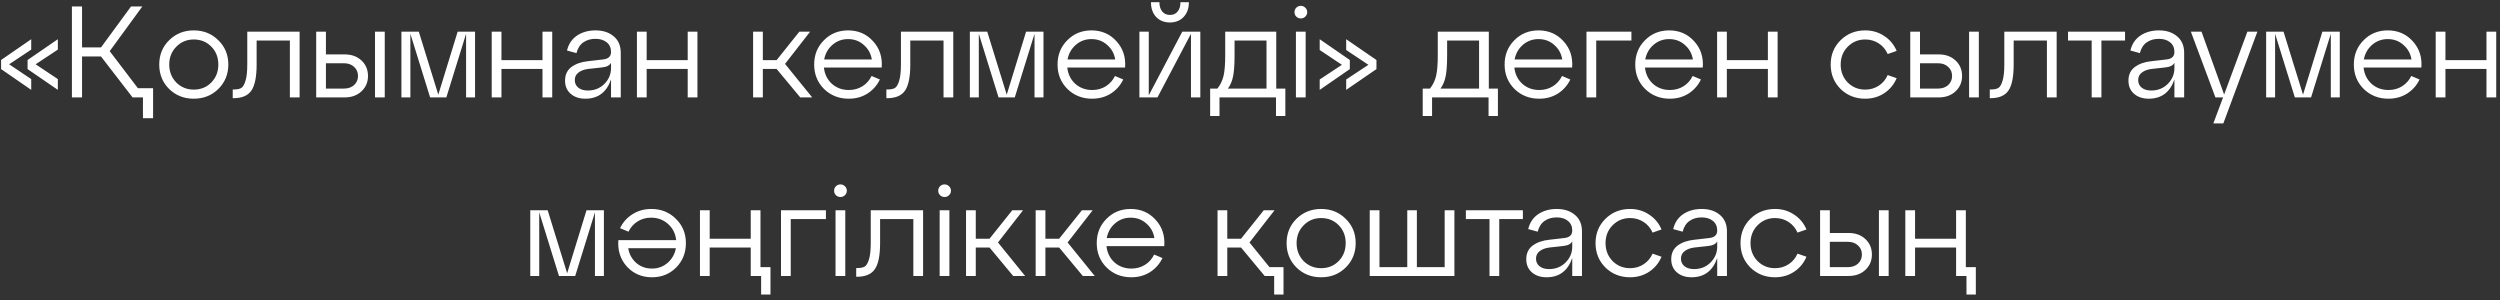
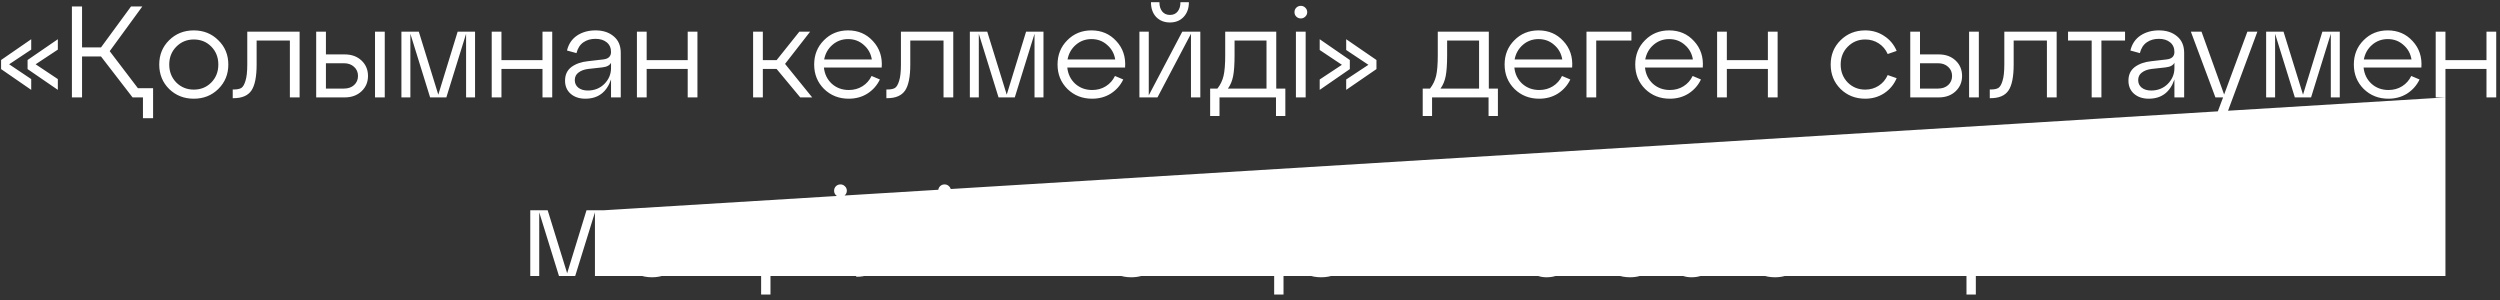
<svg xmlns="http://www.w3.org/2000/svg" width="308" height="37" viewBox="0 0 308 37" fill="none">
  <rect x="0" y="0" width="308" height="37" fill="#333333" stroke="none" />
-   <path d="M3.846 4.832V6.112L1.126 7.92L3.846 9.744V11.072L0.134 8.512V7.392L3.846 4.832ZM3.398 7.392L7.126 4.832V6.112L4.39 7.92L7.126 9.744V11.072L3.398 8.512V7.392ZM13.516 6.304L16.988 10.864H18.86V14.56H17.612V12H16.332L12.444 6.96H10.108V12H8.86V0.8H10.108V5.84H12.444L16.14 0.8H17.532L13.516 6.304ZM20.834 10.96C20.023 10.149 19.618 9.147 19.618 7.952C19.618 6.757 20.023 5.76 20.834 4.96C21.655 4.149 22.669 3.744 23.874 3.744C25.079 3.744 26.087 4.149 26.898 4.96C27.719 5.76 28.13 6.757 28.13 7.952C28.13 9.147 27.719 10.149 26.898 10.96C26.087 11.76 25.079 12.16 23.874 12.16C22.669 12.16 21.655 11.76 20.834 10.96ZM21.714 5.76C21.138 6.347 20.85 7.077 20.85 7.952C20.85 8.827 21.138 9.563 21.714 10.16C22.301 10.747 23.021 11.04 23.874 11.04C24.738 11.04 25.458 10.747 26.034 10.16C26.61 9.573 26.898 8.837 26.898 7.952C26.898 7.067 26.61 6.331 26.034 5.744C25.458 5.157 24.738 4.864 23.874 4.864C23.021 4.864 22.301 5.163 21.714 5.76ZM28.768 12.096H28.672V11.024H28.816C29.2 11.024 29.498 10.965 29.712 10.848C29.925 10.72 30.101 10.427 30.24 9.968C30.389 9.509 30.464 8.837 30.464 7.952V3.904H36.912V12H35.712V4.992H31.616V7.952C31.616 9.456 31.402 10.523 30.976 11.152C30.549 11.781 29.813 12.096 28.768 12.096ZM42.474 12H38.954V3.904H40.154V6.704H42.474C43.316 6.704 44.004 6.955 44.538 7.456C45.071 7.957 45.338 8.592 45.338 9.36C45.338 10.117 45.071 10.747 44.538 11.248C44.004 11.749 43.316 12 42.474 12ZM47.402 12H46.202V3.904H47.402V12ZM40.154 7.792V10.912H42.378C42.89 10.912 43.306 10.768 43.626 10.48C43.946 10.181 44.106 9.808 44.106 9.36C44.106 8.901 43.946 8.528 43.626 8.24C43.306 7.941 42.89 7.792 42.378 7.792H40.154ZM58.526 3.904V12H57.422V4.16L54.99 12H52.99L50.558 4.16V12H49.454V3.904H51.598L53.998 11.664L56.382 3.904H58.526ZM61.779 12H60.579V3.904H61.779V7.408H66.835V3.904H68.035V12H66.835V8.496H61.779V12ZM73.374 3.744C74.292 3.744 75.038 3.989 75.614 4.48C76.19 4.96 76.478 5.637 76.478 6.512V12H75.278V9.792C74.734 11.371 73.678 12.16 72.11 12.16C71.374 12.16 70.772 11.957 70.302 11.552C69.844 11.147 69.614 10.608 69.614 9.936C69.614 9.211 69.876 8.651 70.398 8.256C70.932 7.861 71.62 7.621 72.462 7.536L74.27 7.328C74.942 7.264 75.278 6.955 75.278 6.4C75.278 5.899 75.102 5.504 74.75 5.216C74.398 4.928 73.934 4.784 73.358 4.784C72.782 4.784 72.286 4.928 71.87 5.216C71.454 5.504 71.172 5.947 71.022 6.544L69.854 6.224C70.046 5.424 70.457 4.811 71.086 4.384C71.726 3.957 72.489 3.744 73.374 3.744ZM72.414 11.152C73.236 11.152 73.918 10.88 74.462 10.336C75.006 9.781 75.278 9.136 75.278 8.4V7.728C75.129 8.048 74.766 8.24 74.19 8.304L72.446 8.496C71.956 8.56 71.561 8.709 71.262 8.944C70.964 9.168 70.814 9.477 70.814 9.872C70.814 10.256 70.958 10.565 71.246 10.8C71.545 11.035 71.934 11.152 72.414 11.152ZM79.669 12H78.469V3.904H79.669V7.408H84.725V3.904H85.925V12H84.725V8.496H79.669V12ZM99.806 3.904L96.718 7.872L100.062 12H98.59L95.678 8.496H93.982V12H92.782V3.904H93.982V7.408H95.678L98.478 3.904H99.806ZM104.482 3.744C105.73 3.744 106.754 4.187 107.554 5.072C108.364 5.947 108.722 7.029 108.626 8.32H101.506C101.591 9.131 101.916 9.797 102.482 10.32C103.058 10.832 103.756 11.088 104.578 11.088C105.207 11.088 105.767 10.933 106.258 10.624C106.748 10.315 107.122 9.893 107.378 9.36L108.402 9.792C108.06 10.507 107.554 11.083 106.882 11.52C106.21 11.947 105.436 12.16 104.562 12.16C103.356 12.16 102.343 11.76 101.522 10.96C100.711 10.149 100.306 9.147 100.306 7.952C100.306 6.757 100.706 5.76 101.506 4.96C102.306 4.149 103.298 3.744 104.482 3.744ZM104.482 4.816C103.746 4.816 103.106 5.051 102.562 5.52C102.018 5.989 101.676 6.592 101.538 7.328H107.41C107.292 6.603 106.962 6.005 106.418 5.536C105.884 5.056 105.239 4.816 104.482 4.816ZM109.299 12.096H109.203V11.024H109.347C109.731 11.024 110.029 10.965 110.243 10.848C110.456 10.72 110.632 10.427 110.771 9.968C110.92 9.509 110.995 8.837 110.995 7.952V3.904H117.443V12H116.243V4.992H112.147V7.952C112.147 9.456 111.933 10.523 111.507 11.152C111.08 11.781 110.344 12.096 109.299 12.096ZM128.557 3.904V12H127.453V4.16L125.021 12H123.021L120.589 4.16V12H119.485V3.904H121.629L124.029 11.664L126.413 3.904H128.557ZM134.466 3.744C135.714 3.744 136.738 4.187 137.538 5.072C138.349 5.947 138.706 7.029 138.61 8.32H131.49C131.575 9.131 131.901 9.797 132.466 10.32C133.042 10.832 133.741 11.088 134.562 11.088C135.191 11.088 135.751 10.933 136.242 10.624C136.733 10.315 137.106 9.893 137.362 9.36L138.386 9.792C138.045 10.507 137.538 11.083 136.866 11.52C136.194 11.947 135.421 12.16 134.546 12.16C133.341 12.16 132.327 11.76 131.506 10.96C130.695 10.149 130.29 9.147 130.29 7.952C130.29 6.757 130.69 5.76 131.49 4.96C132.29 4.149 133.282 3.744 134.466 3.744ZM134.466 4.816C133.73 4.816 133.09 5.051 132.546 5.52C132.002 5.989 131.661 6.592 131.522 7.328H137.394C137.277 6.603 136.946 6.005 136.402 5.536C135.869 5.056 135.223 4.816 134.466 4.816ZM145.816 2.096C145.389 2.544 144.829 2.768 144.136 2.768C143.442 2.768 142.877 2.544 142.44 2.096C142.013 1.637 141.8 1.029 141.8 0.272H142.84C142.84 0.752 142.957 1.136 143.192 1.424C143.426 1.701 143.741 1.84 144.136 1.84C144.541 1.84 144.856 1.701 145.08 1.424C145.314 1.136 145.432 0.752 145.432 0.272H146.472C146.472 1.029 146.253 1.637 145.816 2.096ZM141.528 11.744L145.656 3.904H147.88V12H146.728V4.16L142.6 12H140.376V3.904H141.528V11.744ZM157.234 3.904V10.912H158.354V14.288H157.202V12H150.242V14.288H149.09V10.912H149.986C150.349 10.453 150.6 9.936 150.738 9.36C150.877 8.773 150.946 7.925 150.946 6.816V3.904H157.234ZM151.282 10.912H156.034V4.992H152.098V6.816C152.098 7.915 152.04 8.768 151.922 9.376C151.805 9.973 151.592 10.485 151.282 10.912ZM159.481 1.504C159.481 1.28 159.555 1.093 159.705 0.944C159.854 0.795 160.041 0.72 160.265 0.72C160.478 0.72 160.659 0.795 160.809 0.944C160.969 1.093 161.049 1.28 161.049 1.504C161.049 1.717 160.969 1.899 160.809 2.048C160.659 2.197 160.478 2.272 160.265 2.272C160.041 2.272 159.854 2.197 159.705 2.048C159.555 1.899 159.481 1.717 159.481 1.504ZM160.857 12H159.657V3.904H160.857V12ZM162.587 4.832L166.299 7.392V8.512L162.587 11.072V9.792L165.323 7.984L162.587 6.16V4.832ZM165.851 6.16V4.832L169.579 7.392V8.512L165.851 11.072V9.792L168.587 7.984L165.851 6.16ZM183.422 3.904V10.912H184.542V14.288H183.39V12H176.43V14.288H175.278V10.912H176.174C176.537 10.453 176.787 9.936 176.926 9.36C177.065 8.773 177.134 7.925 177.134 6.816V3.904H183.422ZM177.47 10.912H182.222V4.992H178.286V6.816C178.286 7.915 178.227 8.768 178.11 9.376C177.993 9.973 177.779 10.485 177.47 10.912ZM189.544 3.744C190.792 3.744 191.816 4.187 192.616 5.072C193.427 5.947 193.784 7.029 193.688 8.32H186.568C186.653 9.131 186.979 9.797 187.544 10.32C188.12 10.832 188.819 11.088 189.64 11.088C190.269 11.088 190.829 10.933 191.32 10.624C191.811 10.315 192.184 9.893 192.44 9.36L193.464 9.792C193.123 10.507 192.616 11.083 191.944 11.52C191.272 11.947 190.499 12.16 189.624 12.16C188.419 12.16 187.405 11.76 186.584 10.96C185.773 10.149 185.368 9.147 185.368 7.952C185.368 6.757 185.768 5.76 186.568 4.96C187.368 4.149 188.36 3.744 189.544 3.744ZM189.544 4.816C188.808 4.816 188.168 5.051 187.624 5.52C187.08 5.989 186.739 6.592 186.6 7.328H192.472C192.355 6.603 192.024 6.005 191.48 5.536C190.947 5.056 190.301 4.816 189.544 4.816ZM196.654 12H195.454V3.904H200.99V4.992H196.654V12ZM205.638 3.744C206.886 3.744 207.91 4.187 208.71 5.072C209.52 5.947 209.878 7.029 209.782 8.32H202.662C202.747 9.131 203.072 9.797 203.638 10.32C204.214 10.832 204.912 11.088 205.734 11.088C206.363 11.088 206.923 10.933 207.414 10.624C207.904 10.315 208.278 9.893 208.534 9.36L209.558 9.792C209.216 10.507 208.71 11.083 208.038 11.52C207.366 11.947 206.592 12.16 205.718 12.16C204.512 12.16 203.499 11.76 202.678 10.96C201.867 10.149 201.462 9.147 201.462 7.952C201.462 6.757 201.862 5.76 202.662 4.96C203.462 4.149 204.454 3.744 205.638 3.744ZM205.638 4.816C204.902 4.816 204.262 5.051 203.718 5.52C203.174 5.989 202.832 6.592 202.694 7.328H208.566C208.448 6.603 208.118 6.005 207.574 5.536C207.04 5.056 206.395 4.816 205.638 4.816ZM212.747 12H211.547V3.904H212.747V7.408H217.803V3.904H219.003V12H217.803V8.496H212.747V12ZM226.756 10.96C225.945 10.149 225.54 9.147 225.54 7.952C225.54 6.757 225.945 5.76 226.756 4.96C227.577 4.149 228.591 3.744 229.796 3.744C230.671 3.744 231.449 3.973 232.132 4.432C232.825 4.88 233.337 5.493 233.668 6.272L232.564 6.656C232.319 6.101 231.951 5.664 231.46 5.344C230.969 5.024 230.415 4.864 229.796 4.864C228.943 4.864 228.223 5.163 227.636 5.76C227.06 6.347 226.772 7.077 226.772 7.952C226.772 8.827 227.06 9.563 227.636 10.16C228.223 10.747 228.943 11.04 229.796 11.04C230.415 11.04 230.969 10.88 231.46 10.56C231.951 10.24 232.319 9.803 232.564 9.248L233.668 9.632C233.337 10.411 232.825 11.029 232.132 11.488C231.449 11.936 230.671 12.16 229.796 12.16C228.591 12.16 227.577 11.76 226.756 10.96ZM238.864 12H235.344V3.904H236.544V6.704H238.864C239.707 6.704 240.395 6.955 240.928 7.456C241.462 7.957 241.728 8.592 241.728 9.36C241.728 10.117 241.462 10.747 240.928 11.248C240.395 11.749 239.707 12 238.864 12ZM243.792 12H242.592V3.904H243.792V12ZM236.544 7.792V10.912H238.768C239.28 10.912 239.696 10.768 240.016 10.48C240.336 10.181 240.496 9.808 240.496 9.36C240.496 8.901 240.336 8.528 240.016 8.24C239.696 7.941 239.28 7.792 238.768 7.792H236.544ZM245.236 12.096H245.14V11.024H245.284C245.668 11.024 245.967 10.965 246.18 10.848C246.394 10.72 246.57 10.427 246.708 9.968C246.858 9.509 246.932 8.837 246.932 7.952V3.904H253.38V12H252.18V4.992H248.084V7.952C248.084 9.456 247.871 10.523 247.444 11.152C247.018 11.781 246.282 12.096 245.236 12.096ZM258.894 12H257.694V4.992H254.782V3.904H261.806V4.992H258.894V12ZM265.984 3.744C266.901 3.744 267.648 3.989 268.224 4.48C268.8 4.96 269.088 5.637 269.088 6.512V12H267.888V9.792C267.344 11.371 266.288 12.16 264.72 12.16C263.984 12.16 263.381 11.957 262.912 11.552C262.453 11.147 262.224 10.608 262.224 9.936C262.224 9.211 262.485 8.651 263.008 8.256C263.541 7.861 264.229 7.621 265.072 7.536L266.88 7.328C267.552 7.264 267.888 6.955 267.888 6.4C267.888 5.899 267.712 5.504 267.36 5.216C267.008 4.928 266.544 4.784 265.968 4.784C265.392 4.784 264.896 4.928 264.48 5.216C264.064 5.504 263.781 5.947 263.632 6.544L262.464 6.224C262.656 5.424 263.066 4.811 263.696 4.384C264.336 3.957 265.098 3.744 265.984 3.744ZM265.024 11.152C265.845 11.152 266.528 10.88 267.072 10.336C267.616 9.781 267.888 9.136 267.888 8.4V7.728C267.738 8.048 267.376 8.24 266.8 8.304L265.056 8.496C264.565 8.56 264.17 8.709 263.872 8.944C263.573 9.168 263.424 9.477 263.424 9.872C263.424 10.256 263.568 10.565 263.856 10.8C264.154 11.035 264.544 11.152 265.024 11.152ZM274.012 11.648L276.876 3.904H278.108L273.916 15.2H272.684L273.884 12H272.94L269.916 3.904H271.228L274.012 11.648ZM288.26 3.904V12H287.156V4.16L284.724 12H282.724L280.292 4.16V12H279.188V3.904H281.332L283.732 11.664L286.116 3.904H288.26ZM294.169 3.744C295.417 3.744 296.441 4.187 297.241 5.072C298.052 5.947 298.409 7.029 298.313 8.32H291.193C291.278 9.131 291.604 9.797 292.169 10.32C292.745 10.832 293.444 11.088 294.265 11.088C294.894 11.088 295.454 10.933 295.945 10.624C296.436 10.315 296.809 9.893 297.065 9.36L298.089 9.792C297.748 10.507 297.241 11.083 296.569 11.52C295.897 11.947 295.124 12.16 294.249 12.16C293.044 12.16 292.03 11.76 291.209 10.96C290.398 10.149 289.993 9.147 289.993 7.952C289.993 6.757 290.393 5.76 291.193 4.96C291.993 4.149 292.985 3.744 294.169 3.744ZM294.169 4.816C293.433 4.816 292.793 5.051 292.249 5.52C291.705 5.989 291.364 6.592 291.225 7.328H297.097C296.98 6.603 296.649 6.005 296.105 5.536C295.572 5.056 294.926 4.816 294.169 4.816ZM301.279 12H300.079V3.904H301.279V7.408H306.335V3.904H307.535V12H306.335V8.496H301.279V12ZM74.401 25.904V34H73.297V26.16L70.865 34H68.865L66.433 26.16V34H65.329V25.904H67.473L69.873 33.664L72.257 25.904H74.401ZM80.246 25.744C81.451 25.744 82.459 26.149 83.27 26.96C84.091 27.76 84.502 28.757 84.502 29.952C84.502 31.147 84.102 32.149 83.302 32.96C82.502 33.76 81.51 34.16 80.326 34.16C79.078 34.16 78.048 33.723 77.238 32.848C76.438 31.963 76.086 30.875 76.182 29.584H83.302C83.216 28.773 82.886 28.112 82.31 27.6C81.734 27.077 81.035 26.816 80.214 26.816C79.595 26.816 79.04 26.971 78.55 27.28C78.059 27.589 77.686 28.011 77.43 28.544L76.39 28.112C76.731 27.397 77.238 26.827 77.91 26.4C78.592 25.963 79.371 25.744 80.246 25.744ZM80.326 33.088C81.062 33.088 81.702 32.853 82.246 32.384C82.79 31.915 83.131 31.312 83.27 30.576H77.398C77.515 31.301 77.84 31.904 78.374 32.384C78.918 32.853 79.568 33.088 80.326 33.088ZM93.691 25.904V32.912H94.923V36.288H93.771V34H92.491V30.496H87.435V34H86.235V25.904H87.435V29.408H92.491V25.904H93.691ZM97.419 34H96.219V25.904H101.755V26.992H97.419V34ZM102.762 23.504C102.762 23.28 102.837 23.093 102.986 22.944C103.135 22.795 103.322 22.72 103.546 22.72C103.759 22.72 103.941 22.795 104.09 22.944C104.25 23.093 104.33 23.28 104.33 23.504C104.33 23.717 104.25 23.899 104.09 24.048C103.941 24.197 103.759 24.272 103.546 24.272C103.322 24.272 103.135 24.197 102.986 24.048C102.837 23.899 102.762 23.717 102.762 23.504ZM104.138 34H102.938V25.904H104.138V34ZM105.58 34.096H105.484V33.024H105.628C106.012 33.024 106.311 32.965 106.524 32.848C106.737 32.72 106.913 32.427 107.052 31.968C107.201 31.509 107.276 30.837 107.276 29.952V25.904H113.724V34H112.524V26.992H108.428V29.952C108.428 31.456 108.215 32.523 107.788 33.152C107.361 33.781 106.625 34.096 105.58 34.096ZM115.59 23.504C115.59 23.28 115.665 23.093 115.814 22.944C115.964 22.795 116.15 22.72 116.374 22.72C116.588 22.72 116.769 22.795 116.918 22.944C117.078 23.093 117.158 23.28 117.158 23.504C117.158 23.717 117.078 23.899 116.918 24.048C116.769 24.197 116.588 24.272 116.374 24.272C116.15 24.272 115.964 24.197 115.814 24.048C115.665 23.899 115.59 23.717 115.59 23.504ZM116.966 34H115.766V25.904H116.966V34ZM126.04 25.904L122.952 29.872L126.296 34H124.824L121.912 30.496H120.216V34H119.016V25.904H120.216V29.408H121.912L124.712 25.904H126.04ZM134.618 25.904L131.53 29.872L134.874 34H133.402L130.49 30.496H128.794V34H127.594V25.904H128.794V29.408H130.49L133.29 25.904H134.618ZM139.294 25.744C140.542 25.744 141.566 26.187 142.366 27.072C143.177 27.947 143.534 29.029 143.438 30.32H136.318C136.403 31.131 136.729 31.797 137.294 32.32C137.87 32.832 138.569 33.088 139.39 33.088C140.019 33.088 140.579 32.933 141.07 32.624C141.561 32.315 141.934 31.893 142.19 31.36L143.214 31.792C142.873 32.507 142.366 33.083 141.694 33.52C141.022 33.947 140.249 34.16 139.374 34.16C138.169 34.16 137.155 33.76 136.334 32.96C135.523 32.149 135.118 31.147 135.118 29.952C135.118 28.757 135.518 27.76 136.318 26.96C137.118 26.149 138.11 25.744 139.294 25.744ZM139.294 26.816C138.558 26.816 137.918 27.051 137.374 27.52C136.83 27.989 136.489 28.592 136.35 29.328H142.222C142.105 28.603 141.774 28.005 141.23 27.536C140.697 27.056 140.051 26.816 139.294 26.816ZM153.937 29.872L156.401 32.912H158.129V36.288H156.977V34H155.809L152.897 30.496H151.201V34H150.001V25.904H151.201V29.408H152.897L155.697 25.904H157.025L153.937 29.872ZM159.725 32.96C158.914 32.149 158.509 31.147 158.509 29.952C158.509 28.757 158.914 27.76 159.725 26.96C160.546 26.149 161.559 25.744 162.765 25.744C163.97 25.744 164.978 26.149 165.789 26.96C166.61 27.76 167.021 28.757 167.021 29.952C167.021 31.147 166.61 32.149 165.789 32.96C164.978 33.76 163.97 34.16 162.765 34.16C161.559 34.16 160.546 33.76 159.725 32.96ZM160.605 27.76C160.029 28.347 159.741 29.077 159.741 29.952C159.741 30.827 160.029 31.563 160.605 32.16C161.191 32.747 161.911 33.04 162.765 33.04C163.629 33.04 164.349 32.747 164.925 32.16C165.501 31.573 165.789 30.837 165.789 29.952C165.789 29.067 165.501 28.331 164.925 27.744C164.349 27.157 163.629 26.864 162.765 26.864C161.911 26.864 161.191 27.163 160.605 27.76ZM179.183 34H168.751V25.904H169.951V32.912H173.375V25.904H174.559V32.912H177.983V25.904H179.183V34ZM184.707 34H183.507V26.992H180.595V25.904H187.619V26.992H184.707V34ZM191.796 25.744C192.714 25.744 193.46 25.989 194.036 26.48C194.612 26.96 194.9 27.637 194.9 28.512V34H193.7V31.792C193.156 33.371 192.1 34.16 190.532 34.16C189.796 34.16 189.194 33.957 188.724 33.552C188.266 33.147 188.036 32.608 188.036 31.936C188.036 31.211 188.298 30.651 188.82 30.256C189.354 29.861 190.042 29.621 190.884 29.536L192.692 29.328C193.364 29.264 193.7 28.955 193.7 28.4C193.7 27.899 193.524 27.504 193.172 27.216C192.82 26.928 192.356 26.784 191.78 26.784C191.204 26.784 190.708 26.928 190.292 27.216C189.876 27.504 189.594 27.947 189.444 28.544L188.276 28.224C188.468 27.424 188.879 26.811 189.508 26.384C190.148 25.957 190.911 25.744 191.796 25.744ZM190.836 33.152C191.658 33.152 192.34 32.88 192.884 32.336C193.428 31.781 193.7 31.136 193.7 30.4V29.728C193.551 30.048 193.188 30.24 192.612 30.304L190.868 30.496C190.378 30.56 189.983 30.709 189.684 30.944C189.386 31.168 189.236 31.477 189.236 31.872C189.236 32.256 189.38 32.565 189.668 32.8C189.967 33.035 190.356 33.152 190.836 33.152ZM197.787 32.96C196.977 32.149 196.571 31.147 196.571 29.952C196.571 28.757 196.977 27.76 197.787 26.96C198.609 26.149 199.622 25.744 200.827 25.744C201.702 25.744 202.481 25.973 203.163 26.432C203.857 26.88 204.369 27.493 204.699 28.272L203.595 28.656C203.35 28.101 202.982 27.664 202.491 27.344C202.001 27.024 201.446 26.864 200.827 26.864C199.974 26.864 199.254 27.163 198.667 27.76C198.091 28.347 197.803 29.077 197.803 29.952C197.803 30.827 198.091 31.563 198.667 32.16C199.254 32.747 199.974 33.04 200.827 33.04C201.446 33.04 202.001 32.88 202.491 32.56C202.982 32.24 203.35 31.803 203.595 31.248L204.699 31.632C204.369 32.411 203.857 33.029 203.163 33.488C202.481 33.936 201.702 34.16 200.827 34.16C199.622 34.16 198.609 33.76 197.787 32.96ZM209.656 25.744C210.573 25.744 211.32 25.989 211.896 26.48C212.472 26.96 212.76 27.637 212.76 28.512V34H211.56V31.792C211.016 33.371 209.96 34.16 208.392 34.16C207.656 34.16 207.053 33.957 206.584 33.552C206.125 33.147 205.896 32.608 205.896 31.936C205.896 31.211 206.157 30.651 206.68 30.256C207.213 29.861 207.901 29.621 208.744 29.536L210.552 29.328C211.224 29.264 211.56 28.955 211.56 28.4C211.56 27.899 211.384 27.504 211.032 27.216C210.68 26.928 210.216 26.784 209.64 26.784C209.064 26.784 208.568 26.928 208.152 27.216C207.736 27.504 207.453 27.947 207.304 28.544L206.136 28.224C206.328 27.424 206.738 26.811 207.368 26.384C208.008 25.957 208.77 25.744 209.656 25.744ZM208.696 33.152C209.517 33.152 210.2 32.88 210.744 32.336C211.288 31.781 211.56 31.136 211.56 30.4V29.728C211.41 30.048 211.048 30.24 210.472 30.304L208.728 30.496C208.237 30.56 207.842 30.709 207.544 30.944C207.245 31.168 207.096 31.477 207.096 31.872C207.096 32.256 207.24 32.565 207.528 32.8C207.826 33.035 208.216 33.152 208.696 33.152ZM215.647 32.96C214.836 32.149 214.431 31.147 214.431 29.952C214.431 28.757 214.836 27.76 215.647 26.96C216.468 26.149 217.481 25.744 218.687 25.744C219.561 25.744 220.34 25.973 221.023 26.432C221.716 26.88 222.228 27.493 222.559 28.272L221.455 28.656C221.209 28.101 220.841 27.664 220.351 27.344C219.86 27.024 219.305 26.864 218.687 26.864C217.833 26.864 217.113 27.163 216.527 27.76C215.951 28.347 215.663 29.077 215.663 29.952C215.663 30.827 215.951 31.563 216.527 32.16C217.113 32.747 217.833 33.04 218.687 33.04C219.305 33.04 219.86 32.88 220.351 32.56C220.841 32.24 221.209 31.803 221.455 31.248L222.559 31.632C222.228 32.411 221.716 33.029 221.023 33.488C220.34 33.936 219.561 34.16 218.687 34.16C217.481 34.16 216.468 33.76 215.647 32.96ZM227.755 34H224.235V25.904H225.435V28.704H227.755C228.598 28.704 229.286 28.955 229.819 29.456C230.352 29.957 230.619 30.592 230.619 31.36C230.619 32.117 230.352 32.747 229.819 33.248C229.286 33.749 228.598 34 227.755 34ZM232.683 34H231.483V25.904H232.683V34ZM225.435 29.792V32.912H227.659C228.171 32.912 228.587 32.768 228.907 32.48C229.227 32.181 229.387 31.808 229.387 31.36C229.387 30.901 229.227 30.528 228.907 30.24C228.587 29.941 228.171 29.792 227.659 29.792H225.435ZM242.191 25.904V32.912H243.423V36.288H242.271V34H240.991V30.496H235.935V34H234.735V25.904H235.935V29.408H240.991V25.904H242.191Z" fill="white" />
+   <path d="M3.846 4.832V6.112L1.126 7.92L3.846 9.744V11.072L0.134 8.512V7.392L3.846 4.832ZM3.398 7.392L7.126 4.832V6.112L4.39 7.92L7.126 9.744V11.072L3.398 8.512V7.392ZM13.516 6.304L16.988 10.864H18.86V14.56H17.612V12H16.332L12.444 6.96H10.108V12H8.86V0.8H10.108V5.84H12.444L16.14 0.8H17.532L13.516 6.304ZM20.834 10.96C20.023 10.149 19.618 9.147 19.618 7.952C19.618 6.757 20.023 5.76 20.834 4.96C21.655 4.149 22.669 3.744 23.874 3.744C25.079 3.744 26.087 4.149 26.898 4.96C27.719 5.76 28.13 6.757 28.13 7.952C28.13 9.147 27.719 10.149 26.898 10.96C26.087 11.76 25.079 12.16 23.874 12.16C22.669 12.16 21.655 11.76 20.834 10.96ZM21.714 5.76C21.138 6.347 20.85 7.077 20.85 7.952C20.85 8.827 21.138 9.563 21.714 10.16C22.301 10.747 23.021 11.04 23.874 11.04C24.738 11.04 25.458 10.747 26.034 10.16C26.61 9.573 26.898 8.837 26.898 7.952C26.898 7.067 26.61 6.331 26.034 5.744C25.458 5.157 24.738 4.864 23.874 4.864C23.021 4.864 22.301 5.163 21.714 5.76ZM28.768 12.096H28.672V11.024H28.816C29.2 11.024 29.498 10.965 29.712 10.848C29.925 10.72 30.101 10.427 30.24 9.968C30.389 9.509 30.464 8.837 30.464 7.952V3.904H36.912V12H35.712V4.992H31.616V7.952C31.616 9.456 31.402 10.523 30.976 11.152C30.549 11.781 29.813 12.096 28.768 12.096ZM42.474 12H38.954V3.904H40.154V6.704H42.474C43.316 6.704 44.004 6.955 44.538 7.456C45.071 7.957 45.338 8.592 45.338 9.36C45.338 10.117 45.071 10.747 44.538 11.248C44.004 11.749 43.316 12 42.474 12ZM47.402 12H46.202V3.904H47.402V12ZM40.154 7.792V10.912H42.378C42.89 10.912 43.306 10.768 43.626 10.48C43.946 10.181 44.106 9.808 44.106 9.36C44.106 8.901 43.946 8.528 43.626 8.24C43.306 7.941 42.89 7.792 42.378 7.792H40.154ZM58.526 3.904V12H57.422V4.16L54.99 12H52.99L50.558 4.16V12H49.454V3.904H51.598L53.998 11.664L56.382 3.904H58.526ZM61.779 12H60.579V3.904H61.779V7.408H66.835V3.904H68.035V12H66.835V8.496H61.779V12ZM73.374 3.744C74.292 3.744 75.038 3.989 75.614 4.48C76.19 4.96 76.478 5.637 76.478 6.512V12H75.278V9.792C74.734 11.371 73.678 12.16 72.11 12.16C71.374 12.16 70.772 11.957 70.302 11.552C69.844 11.147 69.614 10.608 69.614 9.936C69.614 9.211 69.876 8.651 70.398 8.256C70.932 7.861 71.62 7.621 72.462 7.536L74.27 7.328C74.942 7.264 75.278 6.955 75.278 6.4C75.278 5.899 75.102 5.504 74.75 5.216C74.398 4.928 73.934 4.784 73.358 4.784C72.782 4.784 72.286 4.928 71.87 5.216C71.454 5.504 71.172 5.947 71.022 6.544L69.854 6.224C70.046 5.424 70.457 4.811 71.086 4.384C71.726 3.957 72.489 3.744 73.374 3.744ZM72.414 11.152C73.236 11.152 73.918 10.88 74.462 10.336C75.006 9.781 75.278 9.136 75.278 8.4V7.728C75.129 8.048 74.766 8.24 74.19 8.304L72.446 8.496C71.956 8.56 71.561 8.709 71.262 8.944C70.964 9.168 70.814 9.477 70.814 9.872C70.814 10.256 70.958 10.565 71.246 10.8C71.545 11.035 71.934 11.152 72.414 11.152ZM79.669 12H78.469V3.904H79.669V7.408H84.725V3.904H85.925V12H84.725V8.496H79.669V12ZM99.806 3.904L96.718 7.872L100.062 12H98.59L95.678 8.496H93.982V12H92.782V3.904H93.982V7.408H95.678L98.478 3.904H99.806ZM104.482 3.744C105.73 3.744 106.754 4.187 107.554 5.072C108.364 5.947 108.722 7.029 108.626 8.32H101.506C101.591 9.131 101.916 9.797 102.482 10.32C103.058 10.832 103.756 11.088 104.578 11.088C105.207 11.088 105.767 10.933 106.258 10.624C106.748 10.315 107.122 9.893 107.378 9.36L108.402 9.792C108.06 10.507 107.554 11.083 106.882 11.52C106.21 11.947 105.436 12.16 104.562 12.16C103.356 12.16 102.343 11.76 101.522 10.96C100.711 10.149 100.306 9.147 100.306 7.952C100.306 6.757 100.706 5.76 101.506 4.96C102.306 4.149 103.298 3.744 104.482 3.744ZM104.482 4.816C103.746 4.816 103.106 5.051 102.562 5.52C102.018 5.989 101.676 6.592 101.538 7.328H107.41C107.292 6.603 106.962 6.005 106.418 5.536C105.884 5.056 105.239 4.816 104.482 4.816ZM109.299 12.096H109.203V11.024H109.347C109.731 11.024 110.029 10.965 110.243 10.848C110.456 10.72 110.632 10.427 110.771 9.968C110.92 9.509 110.995 8.837 110.995 7.952V3.904H117.443V12H116.243V4.992H112.147V7.952C112.147 9.456 111.933 10.523 111.507 11.152C111.08 11.781 110.344 12.096 109.299 12.096ZM128.557 3.904V12H127.453V4.16L125.021 12H123.021L120.589 4.16V12H119.485V3.904H121.629L124.029 11.664L126.413 3.904H128.557ZM134.466 3.744C135.714 3.744 136.738 4.187 137.538 5.072C138.349 5.947 138.706 7.029 138.61 8.32H131.49C131.575 9.131 131.901 9.797 132.466 10.32C133.042 10.832 133.741 11.088 134.562 11.088C135.191 11.088 135.751 10.933 136.242 10.624C136.733 10.315 137.106 9.893 137.362 9.36L138.386 9.792C138.045 10.507 137.538 11.083 136.866 11.52C136.194 11.947 135.421 12.16 134.546 12.16C133.341 12.16 132.327 11.76 131.506 10.96C130.695 10.149 130.29 9.147 130.29 7.952C130.29 6.757 130.69 5.76 131.49 4.96C132.29 4.149 133.282 3.744 134.466 3.744ZM134.466 4.816C133.73 4.816 133.09 5.051 132.546 5.52C132.002 5.989 131.661 6.592 131.522 7.328H137.394C137.277 6.603 136.946 6.005 136.402 5.536C135.869 5.056 135.223 4.816 134.466 4.816ZM145.816 2.096C145.389 2.544 144.829 2.768 144.136 2.768C143.442 2.768 142.877 2.544 142.44 2.096C142.013 1.637 141.8 1.029 141.8 0.272H142.84C142.84 0.752 142.957 1.136 143.192 1.424C143.426 1.701 143.741 1.84 144.136 1.84C144.541 1.84 144.856 1.701 145.08 1.424C145.314 1.136 145.432 0.752 145.432 0.272H146.472C146.472 1.029 146.253 1.637 145.816 2.096ZM141.528 11.744L145.656 3.904H147.88V12H146.728V4.16L142.6 12H140.376V3.904H141.528V11.744ZM157.234 3.904V10.912H158.354V14.288H157.202V12H150.242V14.288H149.09V10.912H149.986C150.349 10.453 150.6 9.936 150.738 9.36C150.877 8.773 150.946 7.925 150.946 6.816V3.904H157.234ZM151.282 10.912H156.034V4.992H152.098V6.816C152.098 7.915 152.04 8.768 151.922 9.376C151.805 9.973 151.592 10.485 151.282 10.912ZM159.481 1.504C159.481 1.28 159.555 1.093 159.705 0.944C159.854 0.795 160.041 0.72 160.265 0.72C160.478 0.72 160.659 0.795 160.809 0.944C160.969 1.093 161.049 1.28 161.049 1.504C161.049 1.717 160.969 1.899 160.809 2.048C160.659 2.197 160.478 2.272 160.265 2.272C160.041 2.272 159.854 2.197 159.705 2.048C159.555 1.899 159.481 1.717 159.481 1.504ZM160.857 12H159.657V3.904H160.857V12ZM162.587 4.832L166.299 7.392V8.512L162.587 11.072V9.792L165.323 7.984L162.587 6.16V4.832ZM165.851 6.16V4.832L169.579 7.392V8.512L165.851 11.072V9.792L168.587 7.984L165.851 6.16ZM183.422 3.904V10.912H184.542V14.288H183.39V12H176.43V14.288H175.278V10.912H176.174C176.537 10.453 176.787 9.936 176.926 9.36C177.065 8.773 177.134 7.925 177.134 6.816V3.904H183.422ZM177.47 10.912H182.222V4.992H178.286V6.816C178.286 7.915 178.227 8.768 178.11 9.376C177.993 9.973 177.779 10.485 177.47 10.912ZM189.544 3.744C190.792 3.744 191.816 4.187 192.616 5.072C193.427 5.947 193.784 7.029 193.688 8.32H186.568C186.653 9.131 186.979 9.797 187.544 10.32C188.12 10.832 188.819 11.088 189.64 11.088C190.269 11.088 190.829 10.933 191.32 10.624C191.811 10.315 192.184 9.893 192.44 9.36L193.464 9.792C193.123 10.507 192.616 11.083 191.944 11.52C191.272 11.947 190.499 12.16 189.624 12.16C188.419 12.16 187.405 11.76 186.584 10.96C185.773 10.149 185.368 9.147 185.368 7.952C185.368 6.757 185.768 5.76 186.568 4.96C187.368 4.149 188.36 3.744 189.544 3.744ZM189.544 4.816C188.808 4.816 188.168 5.051 187.624 5.52C187.08 5.989 186.739 6.592 186.6 7.328H192.472C192.355 6.603 192.024 6.005 191.48 5.536C190.947 5.056 190.301 4.816 189.544 4.816ZM196.654 12H195.454V3.904H200.99V4.992H196.654V12ZM205.638 3.744C206.886 3.744 207.91 4.187 208.71 5.072C209.52 5.947 209.878 7.029 209.782 8.32H202.662C202.747 9.131 203.072 9.797 203.638 10.32C204.214 10.832 204.912 11.088 205.734 11.088C206.363 11.088 206.923 10.933 207.414 10.624C207.904 10.315 208.278 9.893 208.534 9.36L209.558 9.792C209.216 10.507 208.71 11.083 208.038 11.52C207.366 11.947 206.592 12.16 205.718 12.16C204.512 12.16 203.499 11.76 202.678 10.96C201.867 10.149 201.462 9.147 201.462 7.952C201.462 6.757 201.862 5.76 202.662 4.96C203.462 4.149 204.454 3.744 205.638 3.744ZM205.638 4.816C204.902 4.816 204.262 5.051 203.718 5.52C203.174 5.989 202.832 6.592 202.694 7.328H208.566C208.448 6.603 208.118 6.005 207.574 5.536C207.04 5.056 206.395 4.816 205.638 4.816ZM212.747 12H211.547V3.904H212.747V7.408H217.803V3.904H219.003V12H217.803V8.496H212.747V12ZM226.756 10.96C225.945 10.149 225.54 9.147 225.54 7.952C225.54 6.757 225.945 5.76 226.756 4.96C227.577 4.149 228.591 3.744 229.796 3.744C230.671 3.744 231.449 3.973 232.132 4.432C232.825 4.88 233.337 5.493 233.668 6.272L232.564 6.656C232.319 6.101 231.951 5.664 231.46 5.344C230.969 5.024 230.415 4.864 229.796 4.864C228.943 4.864 228.223 5.163 227.636 5.76C227.06 6.347 226.772 7.077 226.772 7.952C226.772 8.827 227.06 9.563 227.636 10.16C228.223 10.747 228.943 11.04 229.796 11.04C230.415 11.04 230.969 10.88 231.46 10.56C231.951 10.24 232.319 9.803 232.564 9.248L233.668 9.632C233.337 10.411 232.825 11.029 232.132 11.488C231.449 11.936 230.671 12.16 229.796 12.16C228.591 12.16 227.577 11.76 226.756 10.96ZM238.864 12H235.344V3.904H236.544V6.704H238.864C239.707 6.704 240.395 6.955 240.928 7.456C241.462 7.957 241.728 8.592 241.728 9.36C241.728 10.117 241.462 10.747 240.928 11.248C240.395 11.749 239.707 12 238.864 12ZM243.792 12H242.592V3.904H243.792V12ZM236.544 7.792V10.912H238.768C239.28 10.912 239.696 10.768 240.016 10.48C240.336 10.181 240.496 9.808 240.496 9.36C240.496 8.901 240.336 8.528 240.016 8.24C239.696 7.941 239.28 7.792 238.768 7.792H236.544ZM245.236 12.096H245.14V11.024H245.284C245.668 11.024 245.967 10.965 246.18 10.848C246.394 10.72 246.57 10.427 246.708 9.968C246.858 9.509 246.932 8.837 246.932 7.952V3.904H253.38V12H252.18V4.992H248.084V7.952C248.084 9.456 247.871 10.523 247.444 11.152C247.018 11.781 246.282 12.096 245.236 12.096ZM258.894 12H257.694V4.992H254.782V3.904H261.806V4.992H258.894V12ZM265.984 3.744C266.901 3.744 267.648 3.989 268.224 4.48C268.8 4.96 269.088 5.637 269.088 6.512V12H267.888V9.792C267.344 11.371 266.288 12.16 264.72 12.16C263.984 12.16 263.381 11.957 262.912 11.552C262.453 11.147 262.224 10.608 262.224 9.936C262.224 9.211 262.485 8.651 263.008 8.256C263.541 7.861 264.229 7.621 265.072 7.536L266.88 7.328C267.552 7.264 267.888 6.955 267.888 6.4C267.888 5.899 267.712 5.504 267.36 5.216C267.008 4.928 266.544 4.784 265.968 4.784C265.392 4.784 264.896 4.928 264.48 5.216C264.064 5.504 263.781 5.947 263.632 6.544L262.464 6.224C262.656 5.424 263.066 4.811 263.696 4.384C264.336 3.957 265.098 3.744 265.984 3.744ZM265.024 11.152C265.845 11.152 266.528 10.88 267.072 10.336C267.616 9.781 267.888 9.136 267.888 8.4V7.728C267.738 8.048 267.376 8.24 266.8 8.304L265.056 8.496C264.565 8.56 264.17 8.709 263.872 8.944C263.573 9.168 263.424 9.477 263.424 9.872C263.424 10.256 263.568 10.565 263.856 10.8C264.154 11.035 264.544 11.152 265.024 11.152ZM274.012 11.648L276.876 3.904H278.108L273.916 15.2H272.684L273.884 12H272.94L269.916 3.904H271.228L274.012 11.648ZM288.26 3.904V12H287.156V4.16L284.724 12H282.724L280.292 4.16V12H279.188V3.904H281.332L283.732 11.664L286.116 3.904H288.26ZM294.169 3.744C295.417 3.744 296.441 4.187 297.241 5.072C298.052 5.947 298.409 7.029 298.313 8.32H291.193C291.278 9.131 291.604 9.797 292.169 10.32C292.745 10.832 293.444 11.088 294.265 11.088C294.894 11.088 295.454 10.933 295.945 10.624C296.436 10.315 296.809 9.893 297.065 9.36L298.089 9.792C297.748 10.507 297.241 11.083 296.569 11.52C295.897 11.947 295.124 12.16 294.249 12.16C293.044 12.16 292.03 11.76 291.209 10.96C290.398 10.149 289.993 9.147 289.993 7.952C289.993 6.757 290.393 5.76 291.193 4.96C291.993 4.149 292.985 3.744 294.169 3.744ZM294.169 4.816C293.433 4.816 292.793 5.051 292.249 5.52C291.705 5.989 291.364 6.592 291.225 7.328H297.097C296.98 6.603 296.649 6.005 296.105 5.536C295.572 5.056 294.926 4.816 294.169 4.816ZM301.279 12H300.079V3.904H301.279V7.408H306.335V3.904H307.535V12H306.335V8.496H301.279V12ZV34H73.297V26.16L70.865 34H68.865L66.433 26.16V34H65.329V25.904H67.473L69.873 33.664L72.257 25.904H74.401ZM80.246 25.744C81.451 25.744 82.459 26.149 83.27 26.96C84.091 27.76 84.502 28.757 84.502 29.952C84.502 31.147 84.102 32.149 83.302 32.96C82.502 33.76 81.51 34.16 80.326 34.16C79.078 34.16 78.048 33.723 77.238 32.848C76.438 31.963 76.086 30.875 76.182 29.584H83.302C83.216 28.773 82.886 28.112 82.31 27.6C81.734 27.077 81.035 26.816 80.214 26.816C79.595 26.816 79.04 26.971 78.55 27.28C78.059 27.589 77.686 28.011 77.43 28.544L76.39 28.112C76.731 27.397 77.238 26.827 77.91 26.4C78.592 25.963 79.371 25.744 80.246 25.744ZM80.326 33.088C81.062 33.088 81.702 32.853 82.246 32.384C82.79 31.915 83.131 31.312 83.27 30.576H77.398C77.515 31.301 77.84 31.904 78.374 32.384C78.918 32.853 79.568 33.088 80.326 33.088ZM93.691 25.904V32.912H94.923V36.288H93.771V34H92.491V30.496H87.435V34H86.235V25.904H87.435V29.408H92.491V25.904H93.691ZM97.419 34H96.219V25.904H101.755V26.992H97.419V34ZM102.762 23.504C102.762 23.28 102.837 23.093 102.986 22.944C103.135 22.795 103.322 22.72 103.546 22.72C103.759 22.72 103.941 22.795 104.09 22.944C104.25 23.093 104.33 23.28 104.33 23.504C104.33 23.717 104.25 23.899 104.09 24.048C103.941 24.197 103.759 24.272 103.546 24.272C103.322 24.272 103.135 24.197 102.986 24.048C102.837 23.899 102.762 23.717 102.762 23.504ZM104.138 34H102.938V25.904H104.138V34ZM105.58 34.096H105.484V33.024H105.628C106.012 33.024 106.311 32.965 106.524 32.848C106.737 32.72 106.913 32.427 107.052 31.968C107.201 31.509 107.276 30.837 107.276 29.952V25.904H113.724V34H112.524V26.992H108.428V29.952C108.428 31.456 108.215 32.523 107.788 33.152C107.361 33.781 106.625 34.096 105.58 34.096ZM115.59 23.504C115.59 23.28 115.665 23.093 115.814 22.944C115.964 22.795 116.15 22.72 116.374 22.72C116.588 22.72 116.769 22.795 116.918 22.944C117.078 23.093 117.158 23.28 117.158 23.504C117.158 23.717 117.078 23.899 116.918 24.048C116.769 24.197 116.588 24.272 116.374 24.272C116.15 24.272 115.964 24.197 115.814 24.048C115.665 23.899 115.59 23.717 115.59 23.504ZM116.966 34H115.766V25.904H116.966V34ZM126.04 25.904L122.952 29.872L126.296 34H124.824L121.912 30.496H120.216V34H119.016V25.904H120.216V29.408H121.912L124.712 25.904H126.04ZM134.618 25.904L131.53 29.872L134.874 34H133.402L130.49 30.496H128.794V34H127.594V25.904H128.794V29.408H130.49L133.29 25.904H134.618ZM139.294 25.744C140.542 25.744 141.566 26.187 142.366 27.072C143.177 27.947 143.534 29.029 143.438 30.32H136.318C136.403 31.131 136.729 31.797 137.294 32.32C137.87 32.832 138.569 33.088 139.39 33.088C140.019 33.088 140.579 32.933 141.07 32.624C141.561 32.315 141.934 31.893 142.19 31.36L143.214 31.792C142.873 32.507 142.366 33.083 141.694 33.52C141.022 33.947 140.249 34.16 139.374 34.16C138.169 34.16 137.155 33.76 136.334 32.96C135.523 32.149 135.118 31.147 135.118 29.952C135.118 28.757 135.518 27.76 136.318 26.96C137.118 26.149 138.11 25.744 139.294 25.744ZM139.294 26.816C138.558 26.816 137.918 27.051 137.374 27.52C136.83 27.989 136.489 28.592 136.35 29.328H142.222C142.105 28.603 141.774 28.005 141.23 27.536C140.697 27.056 140.051 26.816 139.294 26.816ZM153.937 29.872L156.401 32.912H158.129V36.288H156.977V34H155.809L152.897 30.496H151.201V34H150.001V25.904H151.201V29.408H152.897L155.697 25.904H157.025L153.937 29.872ZM159.725 32.96C158.914 32.149 158.509 31.147 158.509 29.952C158.509 28.757 158.914 27.76 159.725 26.96C160.546 26.149 161.559 25.744 162.765 25.744C163.97 25.744 164.978 26.149 165.789 26.96C166.61 27.76 167.021 28.757 167.021 29.952C167.021 31.147 166.61 32.149 165.789 32.96C164.978 33.76 163.97 34.16 162.765 34.16C161.559 34.16 160.546 33.76 159.725 32.96ZM160.605 27.76C160.029 28.347 159.741 29.077 159.741 29.952C159.741 30.827 160.029 31.563 160.605 32.16C161.191 32.747 161.911 33.04 162.765 33.04C163.629 33.04 164.349 32.747 164.925 32.16C165.501 31.573 165.789 30.837 165.789 29.952C165.789 29.067 165.501 28.331 164.925 27.744C164.349 27.157 163.629 26.864 162.765 26.864C161.911 26.864 161.191 27.163 160.605 27.76ZM179.183 34H168.751V25.904H169.951V32.912H173.375V25.904H174.559V32.912H177.983V25.904H179.183V34ZM184.707 34H183.507V26.992H180.595V25.904H187.619V26.992H184.707V34ZM191.796 25.744C192.714 25.744 193.46 25.989 194.036 26.48C194.612 26.96 194.9 27.637 194.9 28.512V34H193.7V31.792C193.156 33.371 192.1 34.16 190.532 34.16C189.796 34.16 189.194 33.957 188.724 33.552C188.266 33.147 188.036 32.608 188.036 31.936C188.036 31.211 188.298 30.651 188.82 30.256C189.354 29.861 190.042 29.621 190.884 29.536L192.692 29.328C193.364 29.264 193.7 28.955 193.7 28.4C193.7 27.899 193.524 27.504 193.172 27.216C192.82 26.928 192.356 26.784 191.78 26.784C191.204 26.784 190.708 26.928 190.292 27.216C189.876 27.504 189.594 27.947 189.444 28.544L188.276 28.224C188.468 27.424 188.879 26.811 189.508 26.384C190.148 25.957 190.911 25.744 191.796 25.744ZM190.836 33.152C191.658 33.152 192.34 32.88 192.884 32.336C193.428 31.781 193.7 31.136 193.7 30.4V29.728C193.551 30.048 193.188 30.24 192.612 30.304L190.868 30.496C190.378 30.56 189.983 30.709 189.684 30.944C189.386 31.168 189.236 31.477 189.236 31.872C189.236 32.256 189.38 32.565 189.668 32.8C189.967 33.035 190.356 33.152 190.836 33.152ZM197.787 32.96C196.977 32.149 196.571 31.147 196.571 29.952C196.571 28.757 196.977 27.76 197.787 26.96C198.609 26.149 199.622 25.744 200.827 25.744C201.702 25.744 202.481 25.973 203.163 26.432C203.857 26.88 204.369 27.493 204.699 28.272L203.595 28.656C203.35 28.101 202.982 27.664 202.491 27.344C202.001 27.024 201.446 26.864 200.827 26.864C199.974 26.864 199.254 27.163 198.667 27.76C198.091 28.347 197.803 29.077 197.803 29.952C197.803 30.827 198.091 31.563 198.667 32.16C199.254 32.747 199.974 33.04 200.827 33.04C201.446 33.04 202.001 32.88 202.491 32.56C202.982 32.24 203.35 31.803 203.595 31.248L204.699 31.632C204.369 32.411 203.857 33.029 203.163 33.488C202.481 33.936 201.702 34.16 200.827 34.16C199.622 34.16 198.609 33.76 197.787 32.96ZM209.656 25.744C210.573 25.744 211.32 25.989 211.896 26.48C212.472 26.96 212.76 27.637 212.76 28.512V34H211.56V31.792C211.016 33.371 209.96 34.16 208.392 34.16C207.656 34.16 207.053 33.957 206.584 33.552C206.125 33.147 205.896 32.608 205.896 31.936C205.896 31.211 206.157 30.651 206.68 30.256C207.213 29.861 207.901 29.621 208.744 29.536L210.552 29.328C211.224 29.264 211.56 28.955 211.56 28.4C211.56 27.899 211.384 27.504 211.032 27.216C210.68 26.928 210.216 26.784 209.64 26.784C209.064 26.784 208.568 26.928 208.152 27.216C207.736 27.504 207.453 27.947 207.304 28.544L206.136 28.224C206.328 27.424 206.738 26.811 207.368 26.384C208.008 25.957 208.77 25.744 209.656 25.744ZM208.696 33.152C209.517 33.152 210.2 32.88 210.744 32.336C211.288 31.781 211.56 31.136 211.56 30.4V29.728C211.41 30.048 211.048 30.24 210.472 30.304L208.728 30.496C208.237 30.56 207.842 30.709 207.544 30.944C207.245 31.168 207.096 31.477 207.096 31.872C207.096 32.256 207.24 32.565 207.528 32.8C207.826 33.035 208.216 33.152 208.696 33.152ZM215.647 32.96C214.836 32.149 214.431 31.147 214.431 29.952C214.431 28.757 214.836 27.76 215.647 26.96C216.468 26.149 217.481 25.744 218.687 25.744C219.561 25.744 220.34 25.973 221.023 26.432C221.716 26.88 222.228 27.493 222.559 28.272L221.455 28.656C221.209 28.101 220.841 27.664 220.351 27.344C219.86 27.024 219.305 26.864 218.687 26.864C217.833 26.864 217.113 27.163 216.527 27.76C215.951 28.347 215.663 29.077 215.663 29.952C215.663 30.827 215.951 31.563 216.527 32.16C217.113 32.747 217.833 33.04 218.687 33.04C219.305 33.04 219.86 32.88 220.351 32.56C220.841 32.24 221.209 31.803 221.455 31.248L222.559 31.632C222.228 32.411 221.716 33.029 221.023 33.488C220.34 33.936 219.561 34.16 218.687 34.16C217.481 34.16 216.468 33.76 215.647 32.96ZM227.755 34H224.235V25.904H225.435V28.704H227.755C228.598 28.704 229.286 28.955 229.819 29.456C230.352 29.957 230.619 30.592 230.619 31.36C230.619 32.117 230.352 32.747 229.819 33.248C229.286 33.749 228.598 34 227.755 34ZM232.683 34H231.483V25.904H232.683V34ZM225.435 29.792V32.912H227.659C228.171 32.912 228.587 32.768 228.907 32.48C229.227 32.181 229.387 31.808 229.387 31.36C229.387 30.901 229.227 30.528 228.907 30.24C228.587 29.941 228.171 29.792 227.659 29.792H225.435ZM242.191 25.904V32.912H243.423V36.288H242.271V34H240.991V30.496H235.935V34H234.735V25.904H235.935V29.408H240.991V25.904H242.191Z" fill="white" />
</svg>